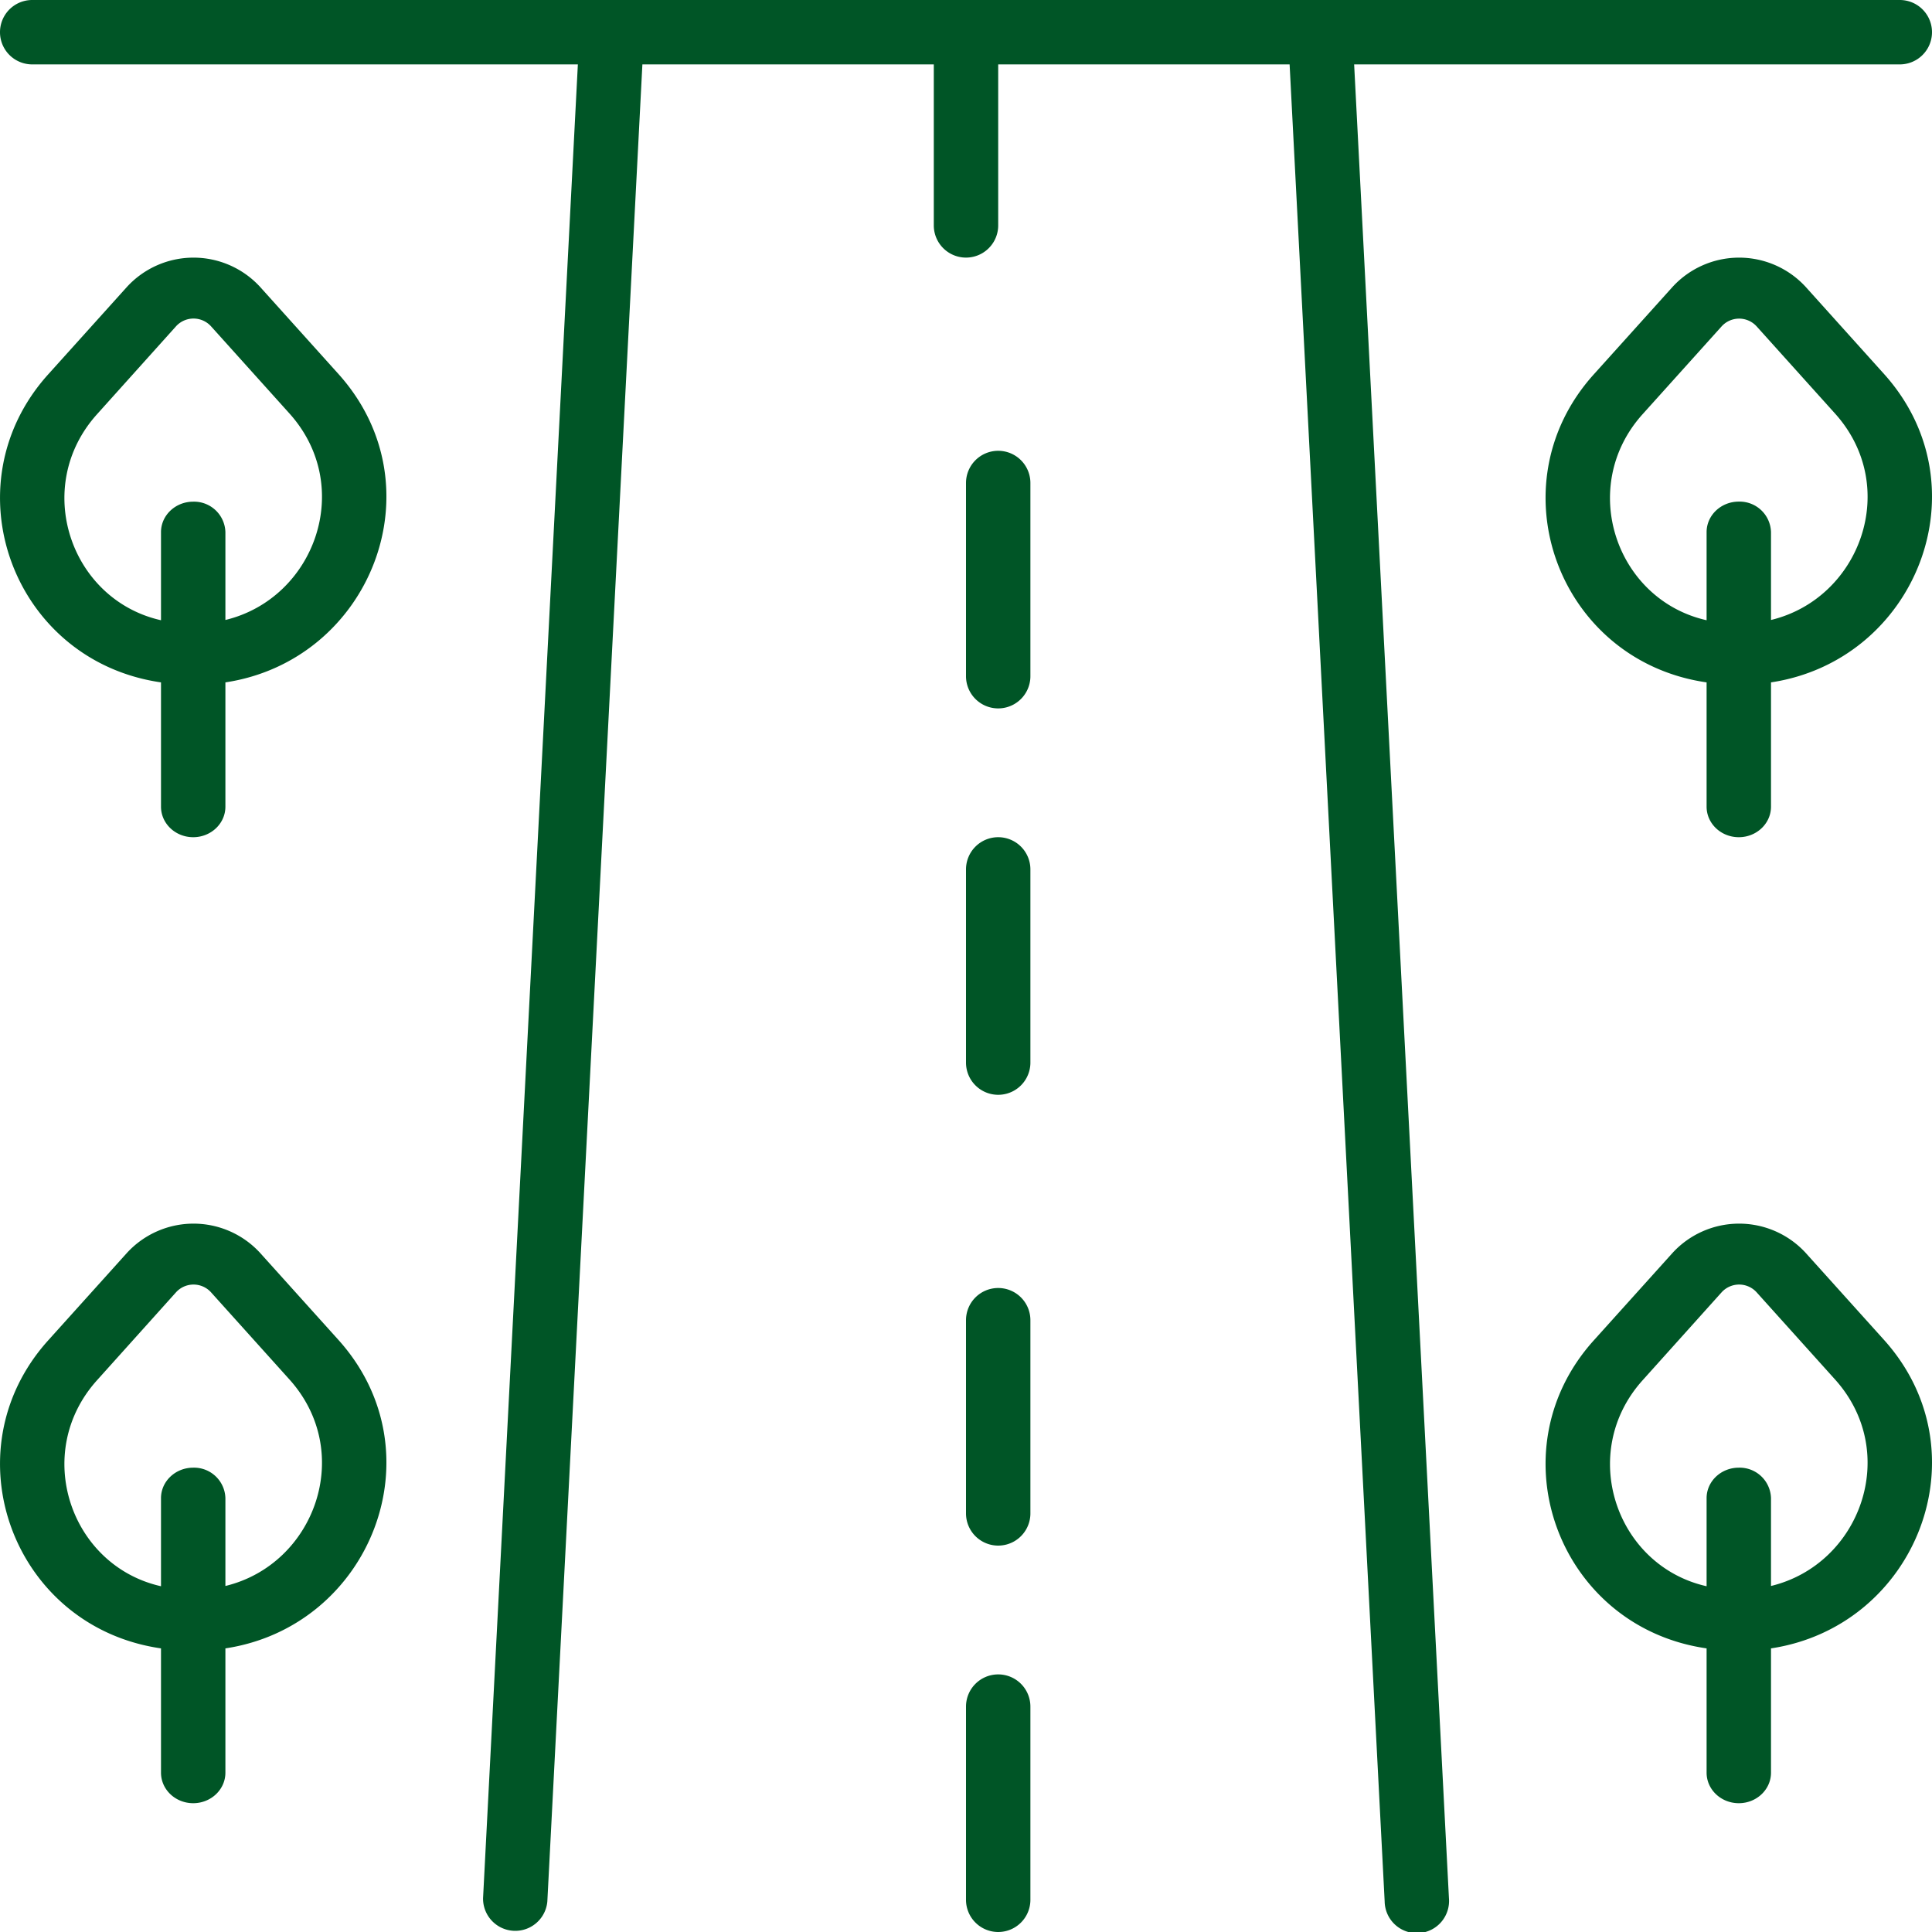
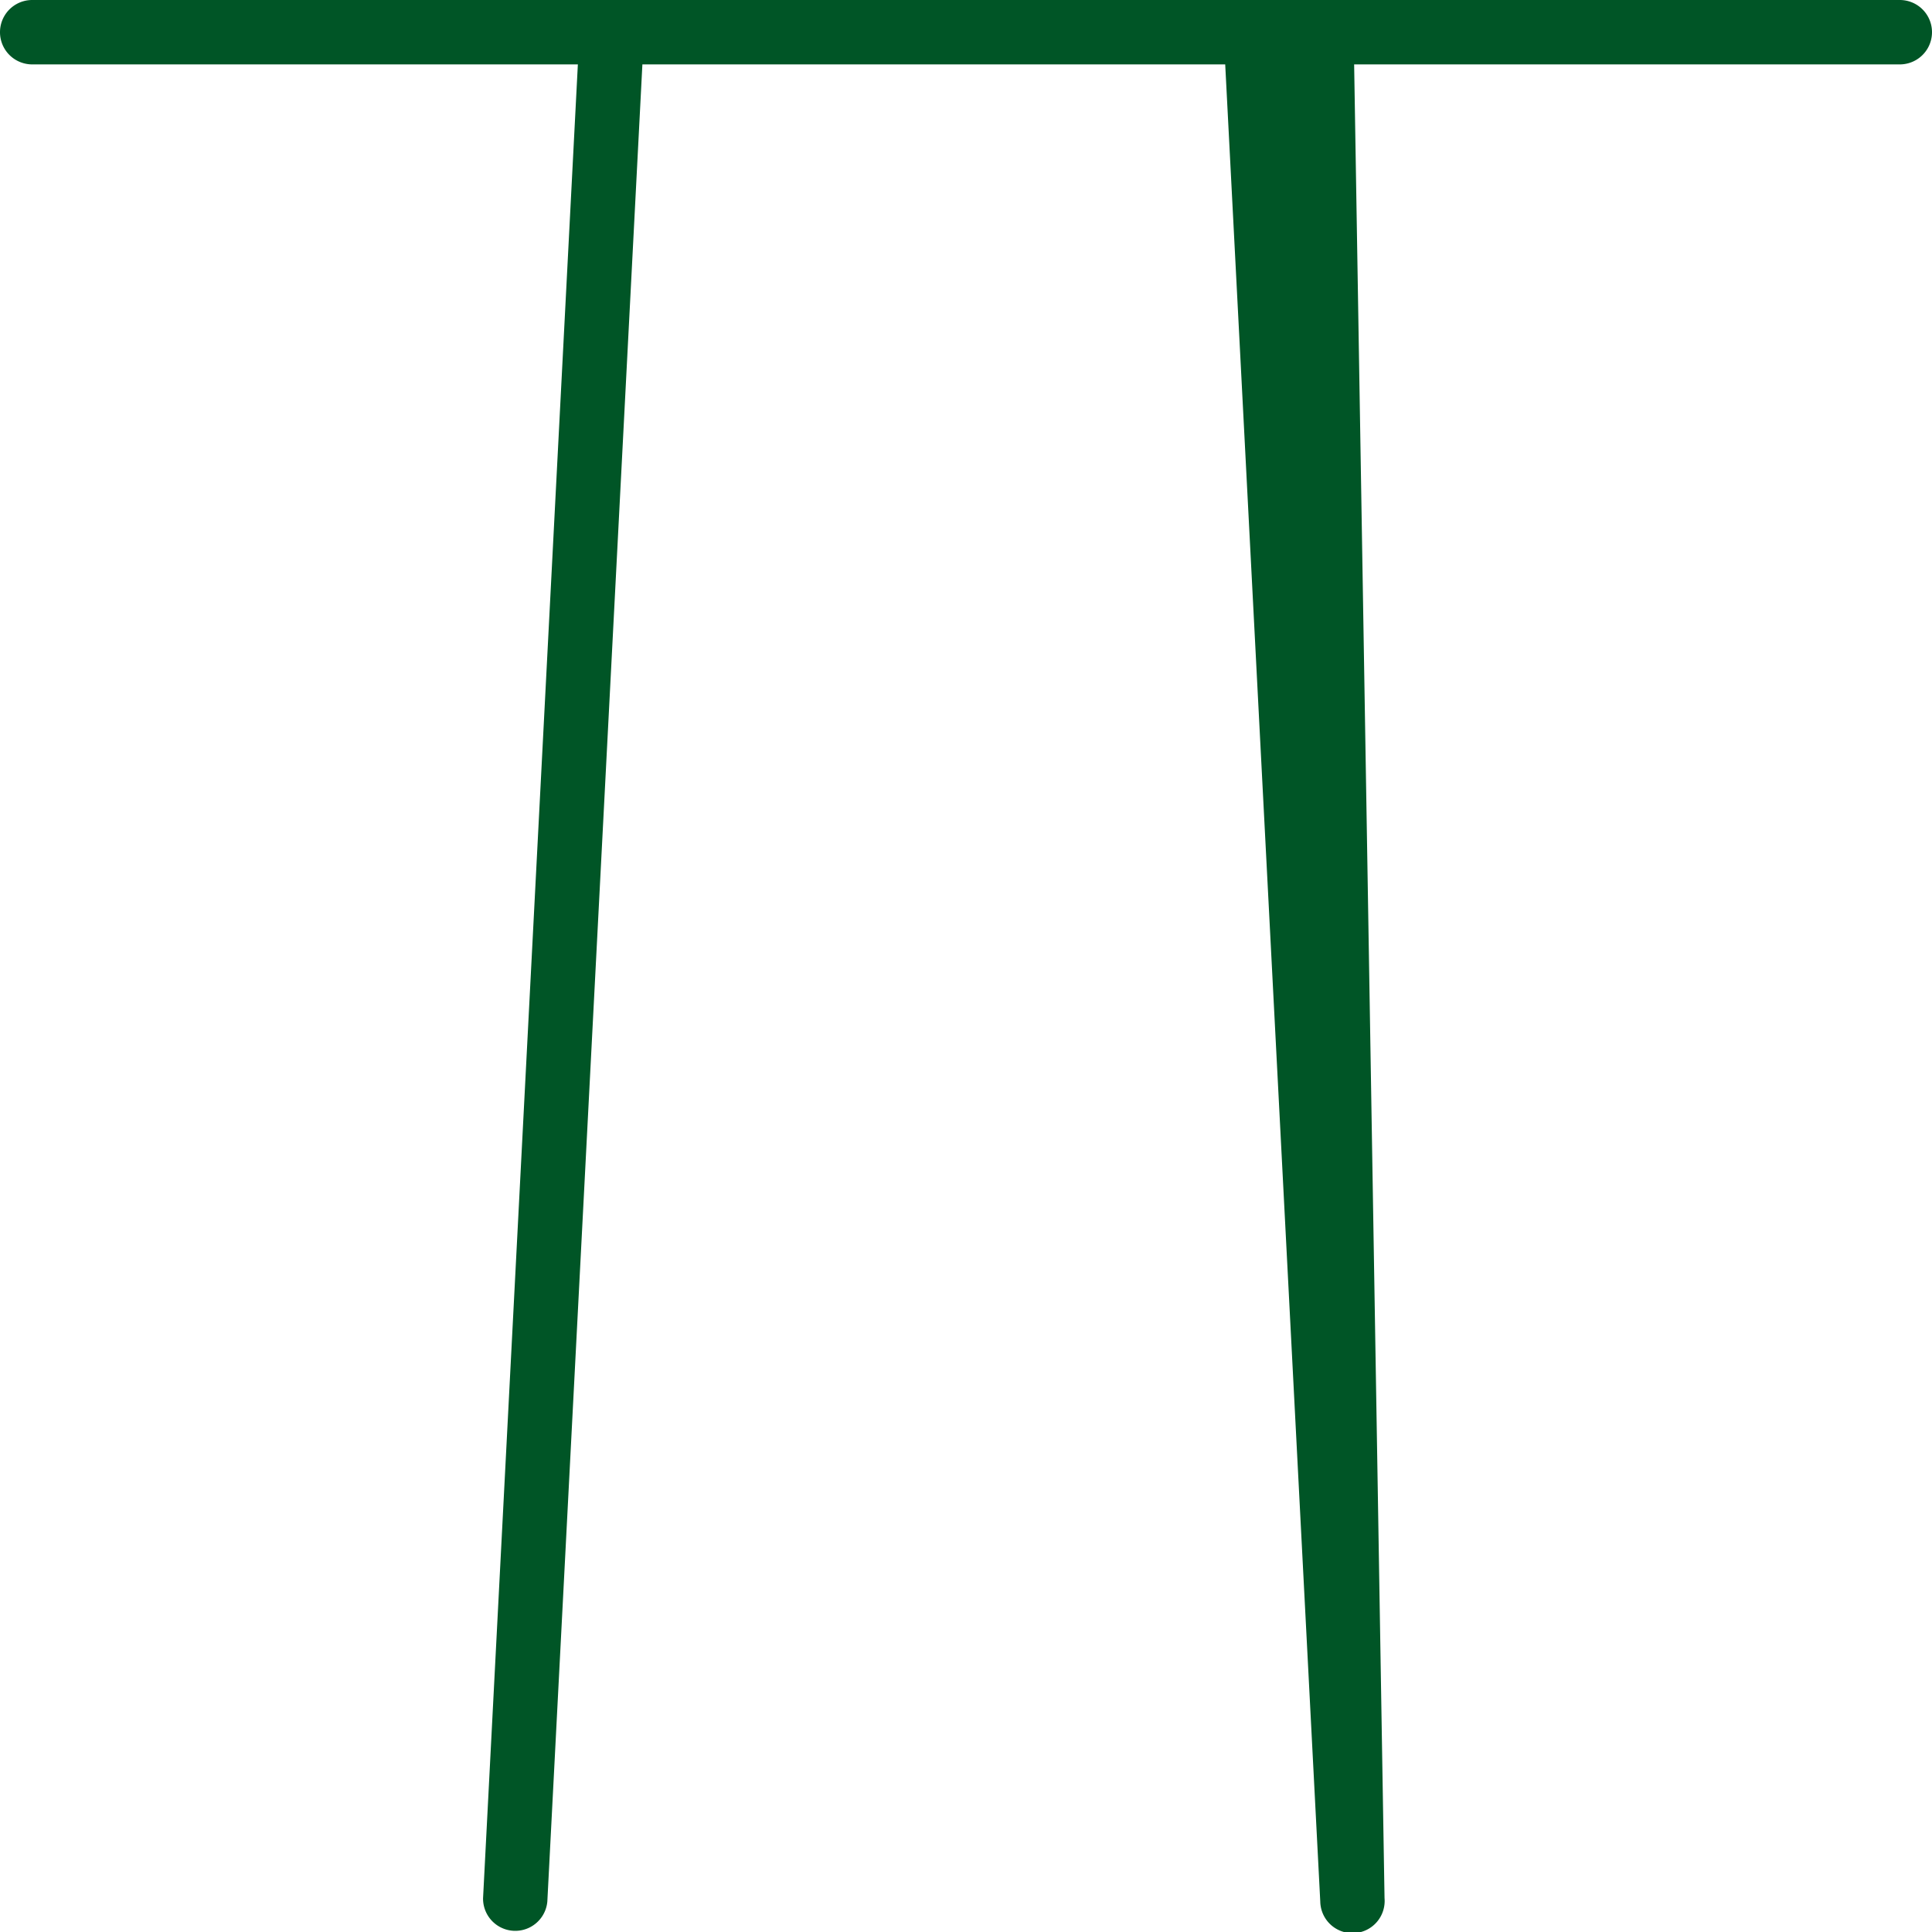
<svg xmlns="http://www.w3.org/2000/svg" width="30" height="30" viewBox="0 0 30 30">
  <g fill="#005526" fill-rule="nonzero">
-     <path d="M21.027 1H29.5a.5.5 0 0 0 0-1H.5a.5.5 0 1 0 0 1h8.473L7.501 29.474a.5.5 0 0 0 .998.052L9.975 1H14.5v2.5a.5.5 0 1 0 1 0V1h4.525l1.476 28.526a.5.5 0 1 0 .998-.052L21.027 1z" />
-     <path d="M15.5 26a.5.5 0 0 0-.5.5v3a.5.5 0 1 0 1 0v-3a.5.5 0 0 0-.5-.5zM15.5 20a.5.5 0 0 0-.5.5v3a.5.5 0 1 0 1 0v-3a.5.5 0 0 0-.5-.5zM15.5 13a.5.5 0 0 0-.5.5v3a.5.5 0 1 0 1 0v-3a.5.5 0 0 0-.5-.5zM15.5 7a.5.5 0 0 0-.5.5v3a.5.5 0 1 0 1 0v-3a.5.5 0 0 0-.5-.5zM4.036 4.452a1.403 1.403 0 0 0-2.062 0L.744 5.818C-.802 7.54.197 10.264 2.5 10.596v1.93c0 .262.224.474.5.474s.5-.212.5-.474v-1.93c2.258-.341 3.325-3.043 1.756-4.788l-1.22-1.356zM3.5 9.627V8.263A.487.487 0 0 0 3 7.79c-.276 0-.5.212-.5.473v1.368C1.09 9.314.494 7.558 1.506 6.433l1.228-1.367a.367.367 0 0 1 .542 0l1.22 1.356c1.02 1.137.392 2.87-.996 3.205zM4.036 19.452a1.403 1.403 0 0 0-2.062 0l-1.23 1.366C-.802 22.54.197 25.264 2.5 25.596v1.93c0 .262.224.474.5.474s.5-.212.5-.474v-1.93c2.258-.341 3.325-3.043 1.756-4.789l-1.22-1.355zM3.5 24.627v-1.364a.487.487 0 0 0-.5-.473c-.276 0-.5.212-.5.473v1.368c-1.41-.317-2.006-2.073-.994-3.198l1.228-1.367a.367.367 0 0 1 .542 0l1.22 1.356c1.02 1.137.392 2.87-.996 3.205zM27 13c.276 0 .5-.212.5-.474v-1.93c2.258-.341 3.325-3.043 1.756-4.788l-1.22-1.356a1.403 1.403 0 0 0-2.062 0l-1.23 1.366c-1.547 1.722-.548 4.446 1.756 4.778v1.93c0 .262.224.474.5.474zm-1.495-6.567l1.23-1.367a.367.367 0 0 1 .54 0l1.22 1.356c1.022 1.137.393 2.87-.995 3.205V8.263a.487.487 0 0 0-.5-.474c-.276 0-.5.212-.5.474v1.368c-1.41-.317-2.006-2.073-.995-3.198zM28.036 19.452a1.403 1.403 0 0 0-2.062 0l-1.23 1.366c-1.547 1.722-.548 4.446 1.756 4.778v1.93c0 .262.224.474.5.474s.5-.212.5-.474v-1.93c2.258-.341 3.325-3.043 1.756-4.789l-1.22-1.355zm-.536 5.175v-1.364a.487.487 0 0 0-.5-.473c-.276 0-.5.212-.5.473v1.368c-1.41-.317-2.006-2.073-.994-3.198l1.228-1.367a.367.367 0 0 1 .542 0l1.22 1.356c1.02 1.137.392 2.87-.996 3.205z" />
+     <path d="M21.027 1H29.5a.5.5 0 0 0 0-1H.5a.5.5 0 1 0 0 1h8.473L7.501 29.474a.5.5 0 0 0 .998.052L9.975 1H14.5v2.5V1h4.525l1.476 28.526a.5.5 0 1 0 .998-.052L21.027 1z" />
  </g>
</svg>